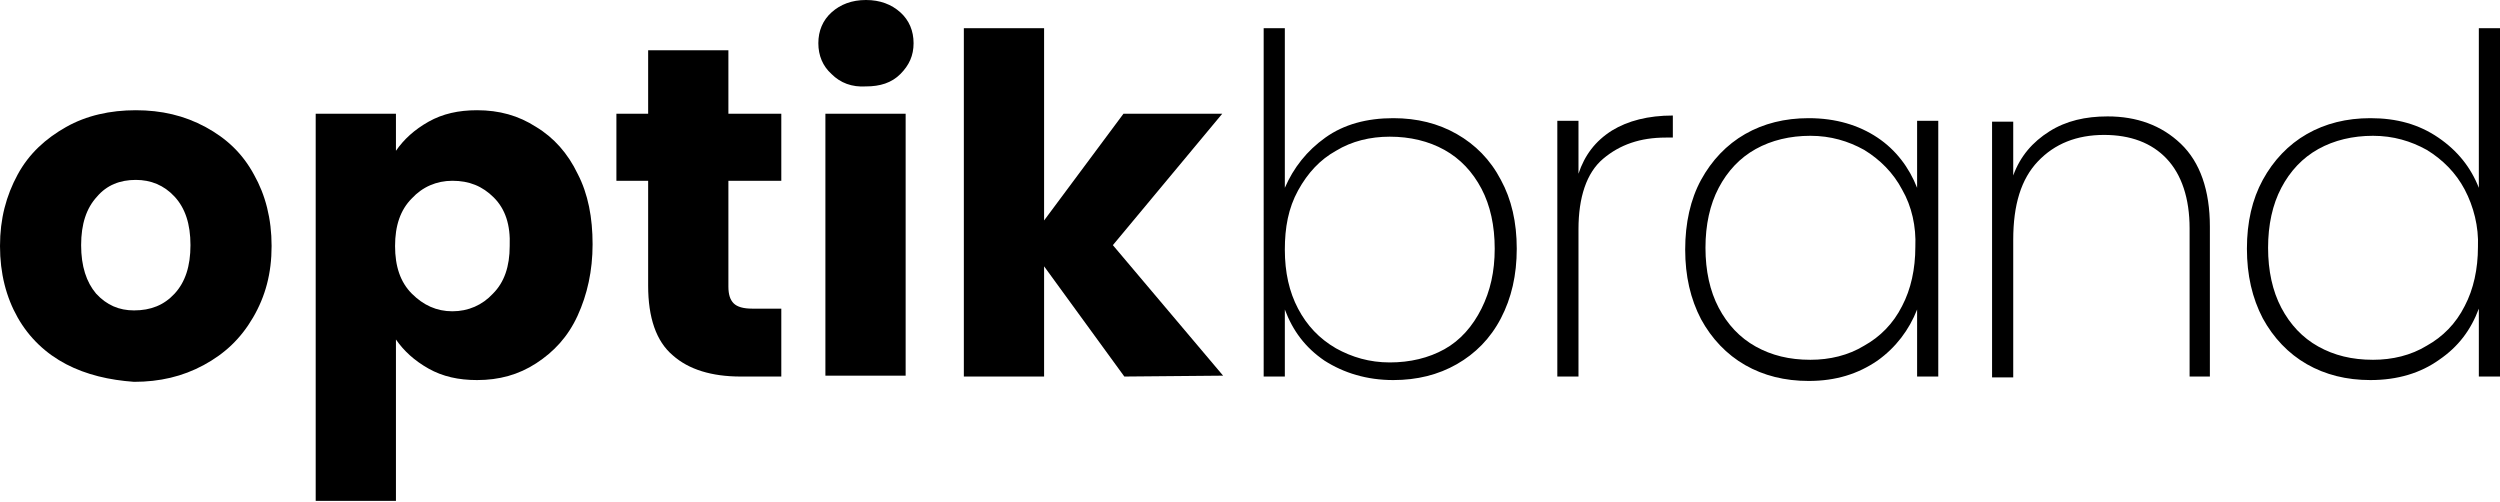
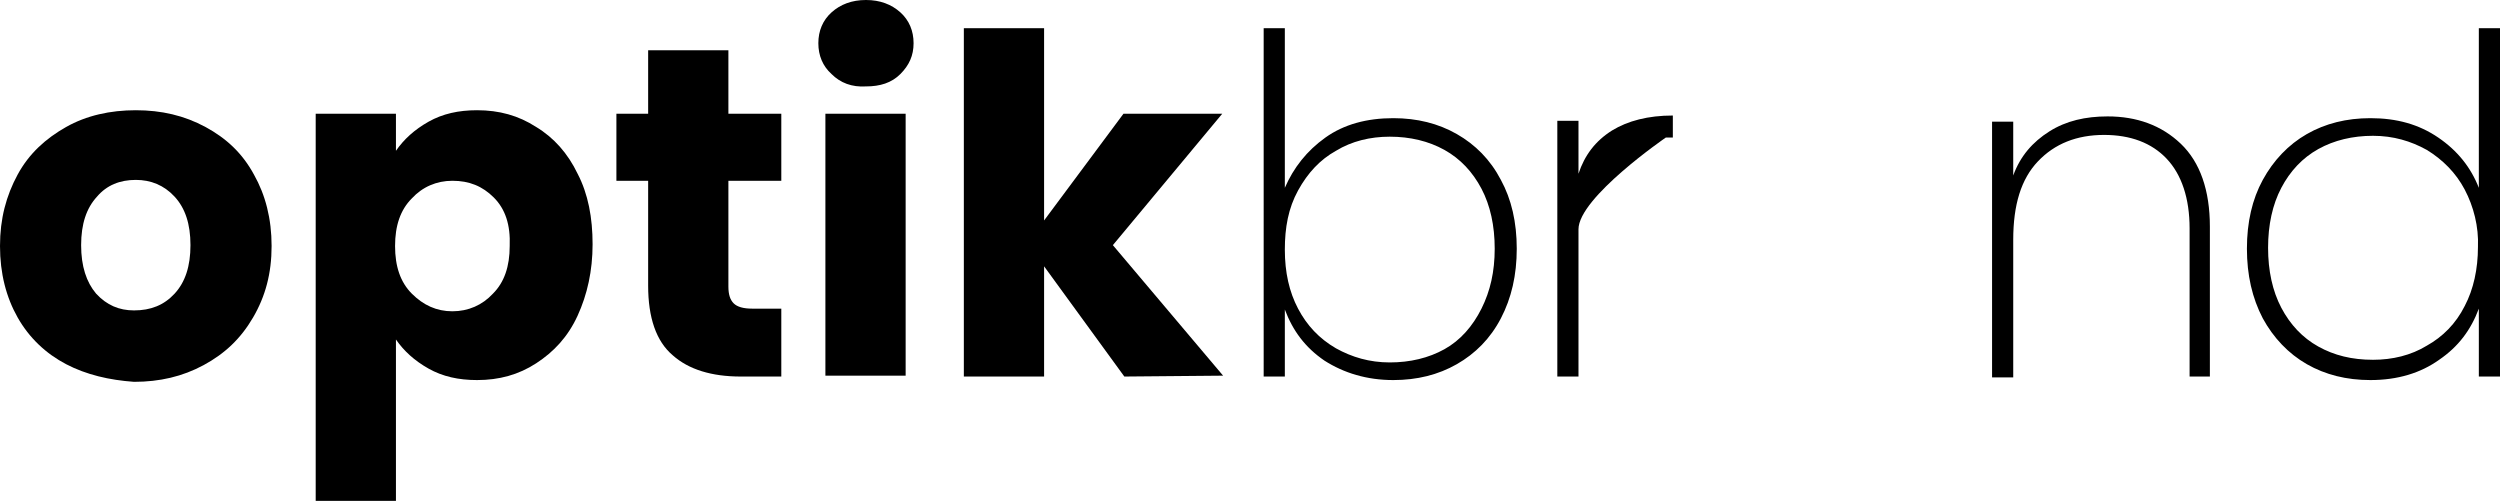
<svg xmlns="http://www.w3.org/2000/svg" version="1.1" id="Layer_1" x="0px" y="0px" viewBox="0 0 283.5 56.9" style="enable-background:new 0 0 283.5 56.9;" xml:space="preserve">
  <g>
    <path d="M7.5,41.3c-2.3-1.2-4.2-3-5.5-5.3c-1.3-2.3-2-5-2-8.1c0-3.1,0.7-5.7,2-8.1s3.2-4.1,5.5-5.4s5-1.9,7.9-1.9s5.5,0.6,7.9,1.9   s4.2,3,5.5,5.4c1.3,2.3,2,5,2,8.1s-0.7,5.7-2.1,8.1s-3.2,4.1-5.6,5.4s-5,1.9-7.9,1.9C12.4,43.1,9.8,42.5,7.5,41.3z M19.8,33.3   c1.2-1.3,1.8-3.1,1.8-5.5s-0.6-4.2-1.8-5.5c-1.2-1.3-2.7-1.9-4.4-1.9c-1.8,0-3.3,0.6-4.4,1.9c-1.2,1.3-1.8,3.1-1.8,5.5   c0,2.4,0.6,4.2,1.7,5.5c1.2,1.3,2.6,1.9,4.3,1.9C17.1,35.2,18.6,34.6,19.8,33.3z" />
    <path d="M48.6,13.8c1.6-0.9,3.4-1.3,5.5-1.3c2.5,0,4.7,0.6,6.7,1.9c2,1.2,3.6,3,4.7,5.3c1.2,2.3,1.7,5,1.7,8s-0.6,5.7-1.7,8.1   s-2.7,4.1-4.7,5.4c-2,1.3-4.2,1.9-6.7,1.9c-2.1,0-3.9-0.4-5.5-1.3c-1.6-0.9-2.8-2-3.7-3.3v18.3h-9.1V12.9h9.1v4.2   C45.8,15.8,47,14.7,48.6,13.8z M56,22.4c-1.3-1.3-2.8-1.9-4.7-1.9c-1.8,0-3.4,0.7-4.6,2c-1.3,1.3-1.9,3.1-1.9,5.4s0.6,4.1,1.9,5.4   c1.3,1.3,2.8,2,4.6,2s3.4-0.7,4.6-2c1.3-1.3,1.9-3.1,1.9-5.4C57.9,25.5,57.3,23.7,56,22.4z" />
    <path d="M88.6,35v7.7h-4.6c-3.3,0-5.9-0.8-7.7-2.4c-1.9-1.6-2.8-4.3-2.8-7.9V20.5h-3.6v-7.6h3.6V5.7h9.1v7.2h6v7.6h-6v12   c0,0.9,0.2,1.5,0.6,1.9c0.4,0.4,1.1,0.6,2.1,0.6L88.6,35L88.6,35z" />
    <path d="M94.3,8.4c-1-0.9-1.5-2.1-1.5-3.5c0-1.4,0.5-2.6,1.5-3.5S96.6,0,98.2,0c1.6,0,2.9,0.5,3.9,1.4s1.5,2.1,1.5,3.5   c0,1.4-0.5,2.5-1.5,3.5s-2.3,1.4-3.9,1.4C96.6,9.9,95.3,9.4,94.3,8.4z M102.7,12.9v29.7h-9.1V12.9H102.7z" />
    <path d="M127.5,42.7l-9.1-12.5v12.5h-9.1V3.2h9.1V25l9-12.1h11.2l-12.4,14.9l12.5,14.8L127.5,42.7L127.5,42.7z" />
    <path d="M150.3,15.6c2.1-1.5,4.7-2.2,7.7-2.2c2.7,0,5.1,0.6,7.2,1.8c2.1,1.2,3.8,2.9,5,5.2c1.2,2.2,1.8,4.8,1.8,7.8   s-0.6,5.6-1.8,7.9c-1.2,2.3-2.9,4-5,5.2c-2.1,1.2-4.5,1.8-7.2,1.8c-3,0-5.6-0.8-7.8-2.2c-2.2-1.5-3.6-3.4-4.5-5.8v7.6h-2.4V3.2h2.4   v18.1C146.7,19,148.2,17.1,150.3,15.6z M168,21.4c-1-1.9-2.4-3.4-4.2-4.4s-3.9-1.5-6.2-1.5c-2.2,0-4.3,0.5-6.1,1.6   c-1.8,1-3.2,2.5-4.3,4.5s-1.5,4.2-1.5,6.7c0,2.6,0.5,4.8,1.5,6.7c1,1.9,2.4,3.4,4.3,4.5c1.8,1,3.8,1.6,6.1,1.6   c2.3,0,4.4-0.5,6.2-1.5S167,37,168,35s1.5-4.2,1.5-6.8C169.5,25.6,169,23.3,168,21.4z" />
-     <path d="M182.8,14.8c1.8-1.1,4.1-1.7,6.9-1.7v2.5h-0.8c-2.9,0-5.2,0.8-7.1,2.4S179,22.4,179,26v16.7h-2.4v-29h2.4v6   C179.7,17.6,180.9,16,182.8,14.8z" />
-     <path d="M192.9,20.4c1.2-2.2,2.9-4,5-5.2c2.1-1.2,4.5-1.8,7.2-1.8c3.1,0,5.7,0.8,7.8,2.2s3.6,3.4,4.5,5.7v-7.6h2.4v29h-2.4v-7.6   c-0.9,2.3-2.4,4.3-4.5,5.8c-2.2,1.5-4.7,2.3-7.8,2.3c-2.7,0-5.1-0.6-7.2-1.8s-3.8-3-5-5.2c-1.2-2.3-1.8-4.9-1.8-7.9   S191.7,22.6,192.9,20.4z M215.7,21.5c-1-1.9-2.5-3.4-4.3-4.5c-1.8-1-3.8-1.6-6.1-1.6c-2.3,0-4.4,0.5-6.2,1.5   c-1.8,1-3.2,2.5-4.2,4.4c-1,1.9-1.5,4.2-1.5,6.8s0.5,4.9,1.5,6.8s2.4,3.4,4.2,4.4s3.8,1.5,6.2,1.5c2.2,0,4.3-0.5,6.1-1.6   c1.8-1,3.3-2.5,4.3-4.5c1-1.9,1.5-4.2,1.5-6.7C217.3,25.7,216.8,23.4,215.7,21.5z" />
+     <path d="M182.8,14.8c1.8-1.1,4.1-1.7,6.9-1.7v2.5h-0.8S179,22.4,179,26v16.7h-2.4v-29h2.4v6   C179.7,17.6,180.9,16,182.8,14.8z" />
    <path d="M247.3,16.3c2.2,2.1,3.3,5.3,3.3,9.4v17h-2.3V25.9c0-3.4-0.9-6.1-2.6-7.9c-1.7-1.8-4.1-2.7-7.1-2.7c-3.1,0-5.6,1-7.5,3   c-1.9,2-2.8,4.9-2.8,8.9v15.6h-2.4v-29h2.4v6.1c0.8-2.2,2.2-3.8,4.1-5c1.9-1.2,4.1-1.7,6.6-1.7C242.3,13.2,245.1,14.2,247.3,16.3z" />
    <path d="M256.6,20.4c1.2-2.2,2.9-4,5-5.2c2.1-1.2,4.5-1.8,7.2-1.8c3,0,5.5,0.7,7.7,2.2s3.7,3.4,4.6,5.7V3.2h2.4v39.5h-2.4V35   c-0.9,2.4-2.3,4.3-4.5,5.8c-2.1,1.5-4.7,2.3-7.8,2.3c-2.7,0-5.1-0.6-7.2-1.8c-2.1-1.2-3.8-3-5-5.2c-1.2-2.3-1.8-4.9-1.8-7.9   S255.4,22.6,256.6,20.4z M279.5,21.5c-1-1.9-2.5-3.4-4.3-4.5c-1.8-1-3.8-1.6-6.1-1.6c-2.3,0-4.4,0.5-6.2,1.5   c-1.8,1-3.2,2.5-4.2,4.4c-1,1.9-1.5,4.2-1.5,6.8s0.5,4.9,1.5,6.8s2.4,3.4,4.2,4.4c1.8,1,3.8,1.5,6.2,1.5c2.2,0,4.3-0.5,6.1-1.6   c1.8-1,3.3-2.5,4.3-4.5c1-1.9,1.5-4.2,1.5-6.7C281.1,25.7,280.5,23.4,279.5,21.5z" />
  </g>
</svg>